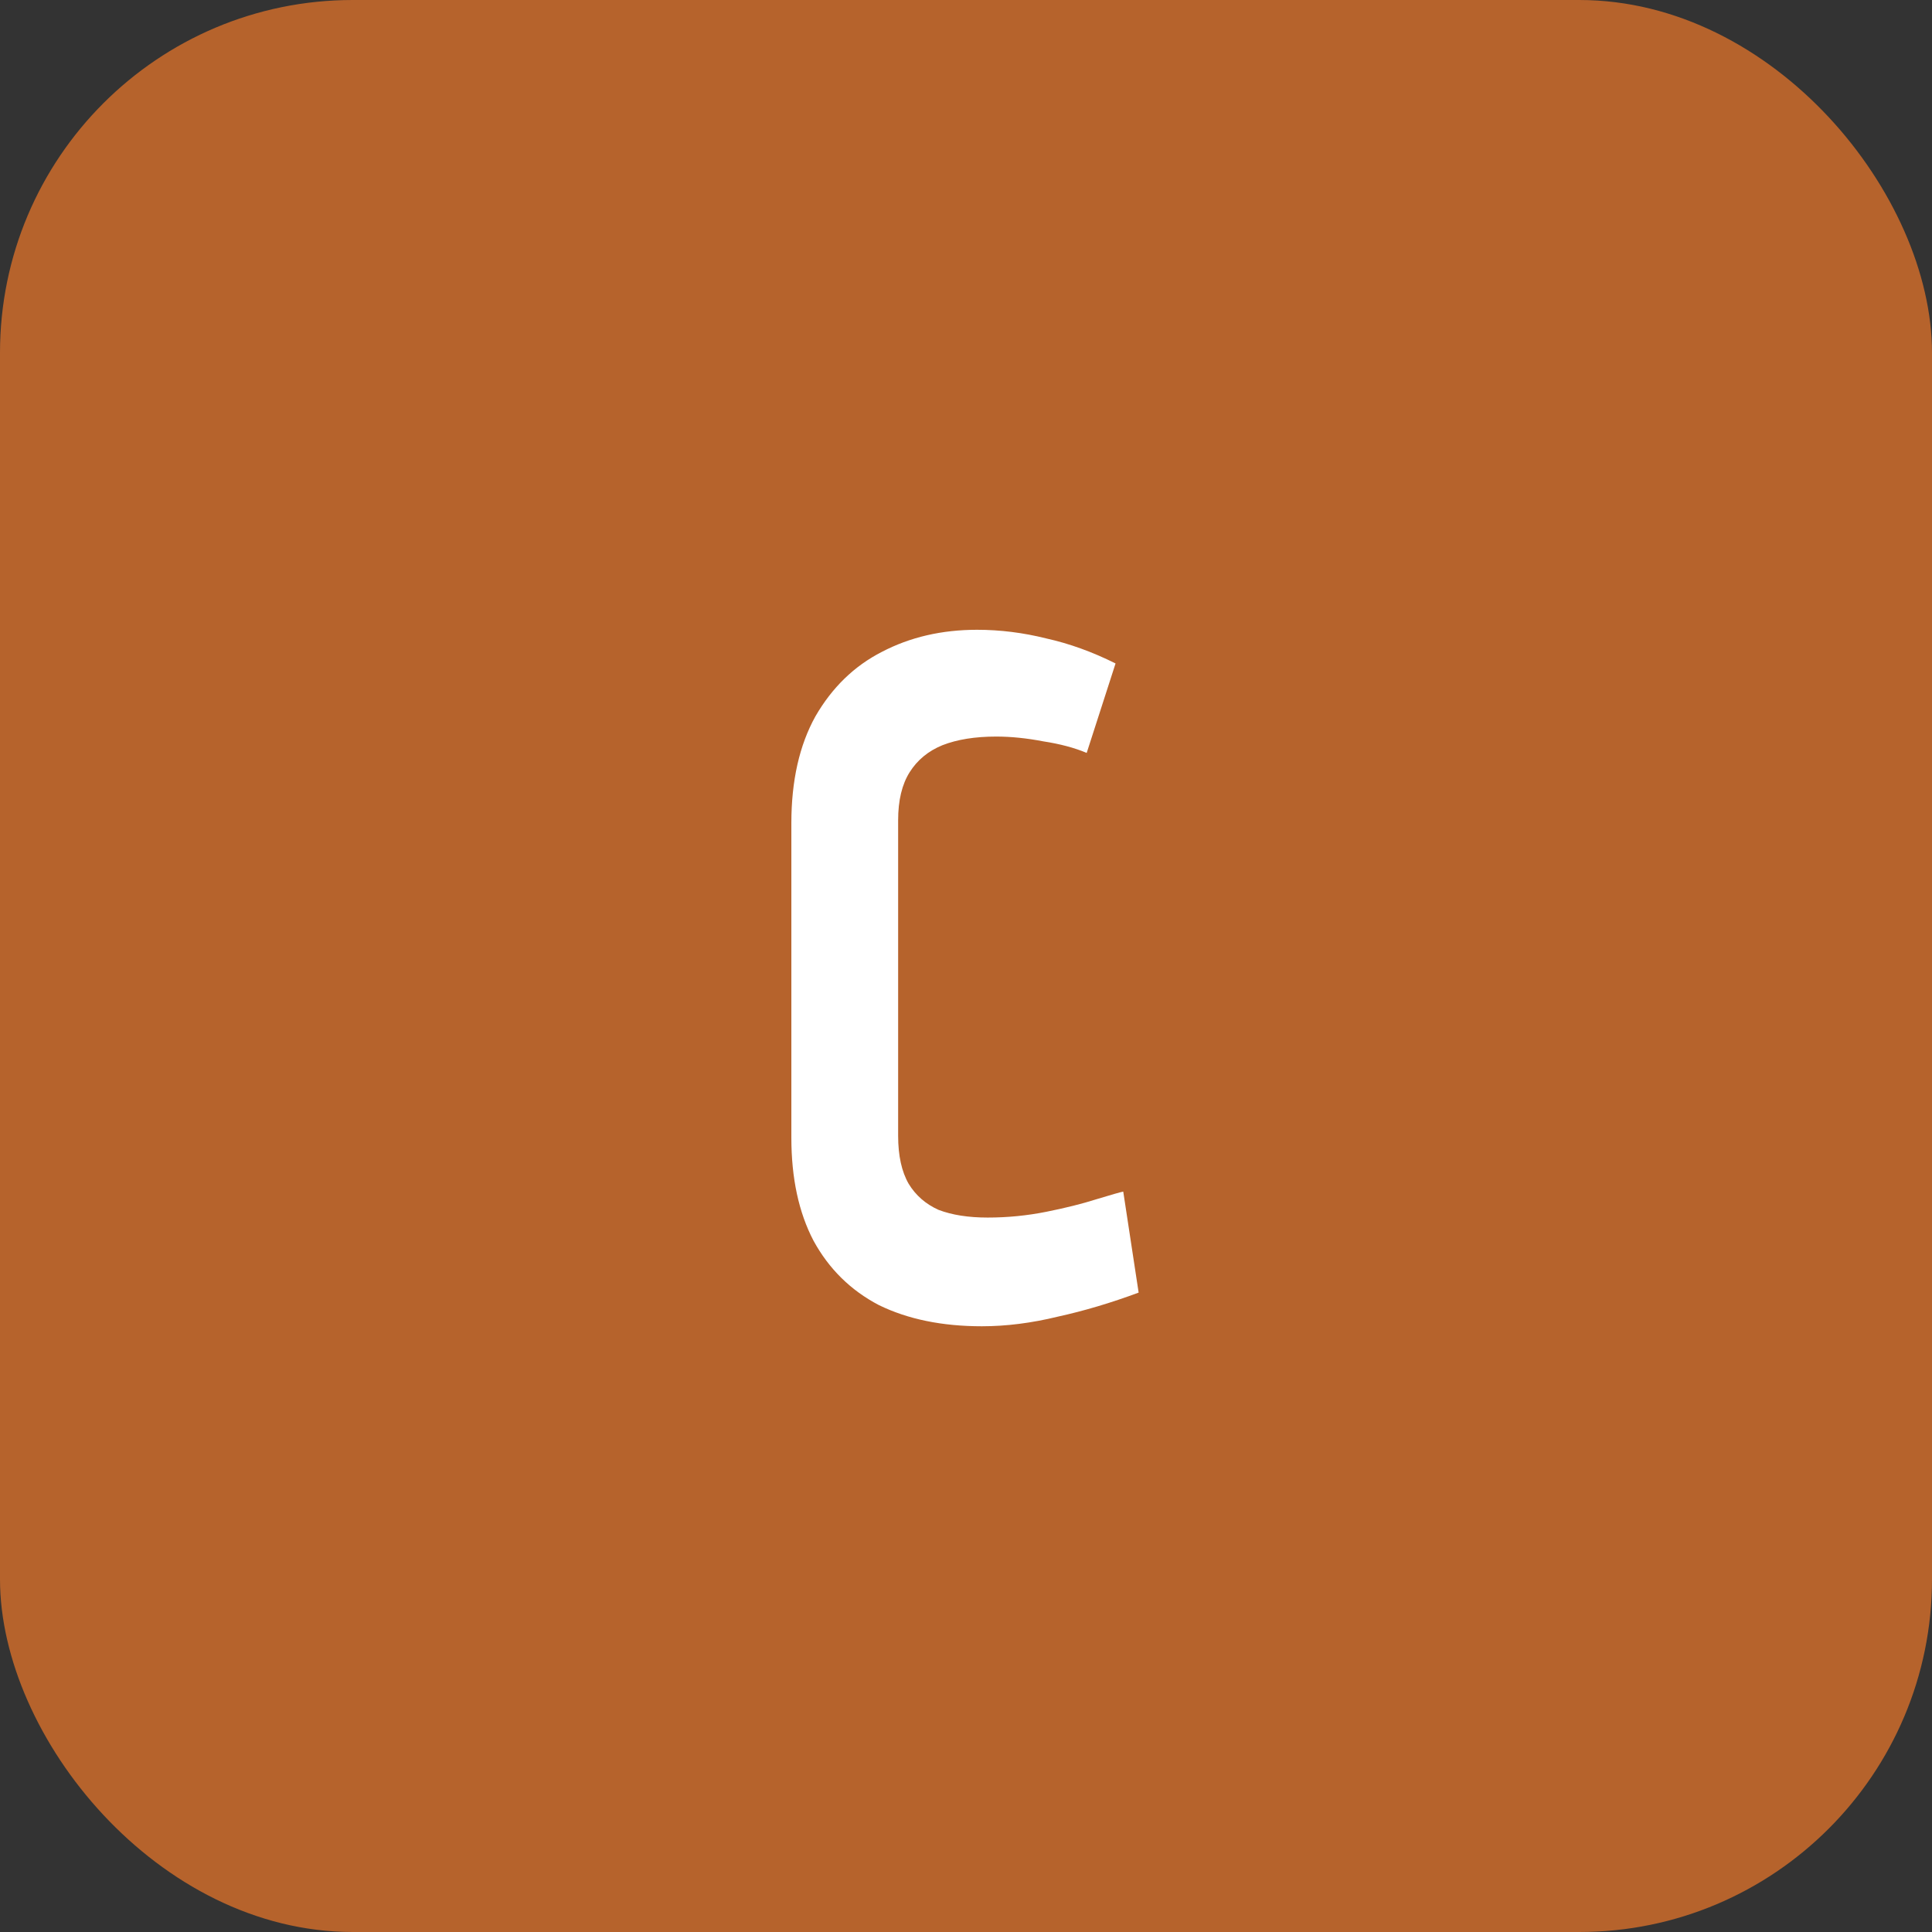
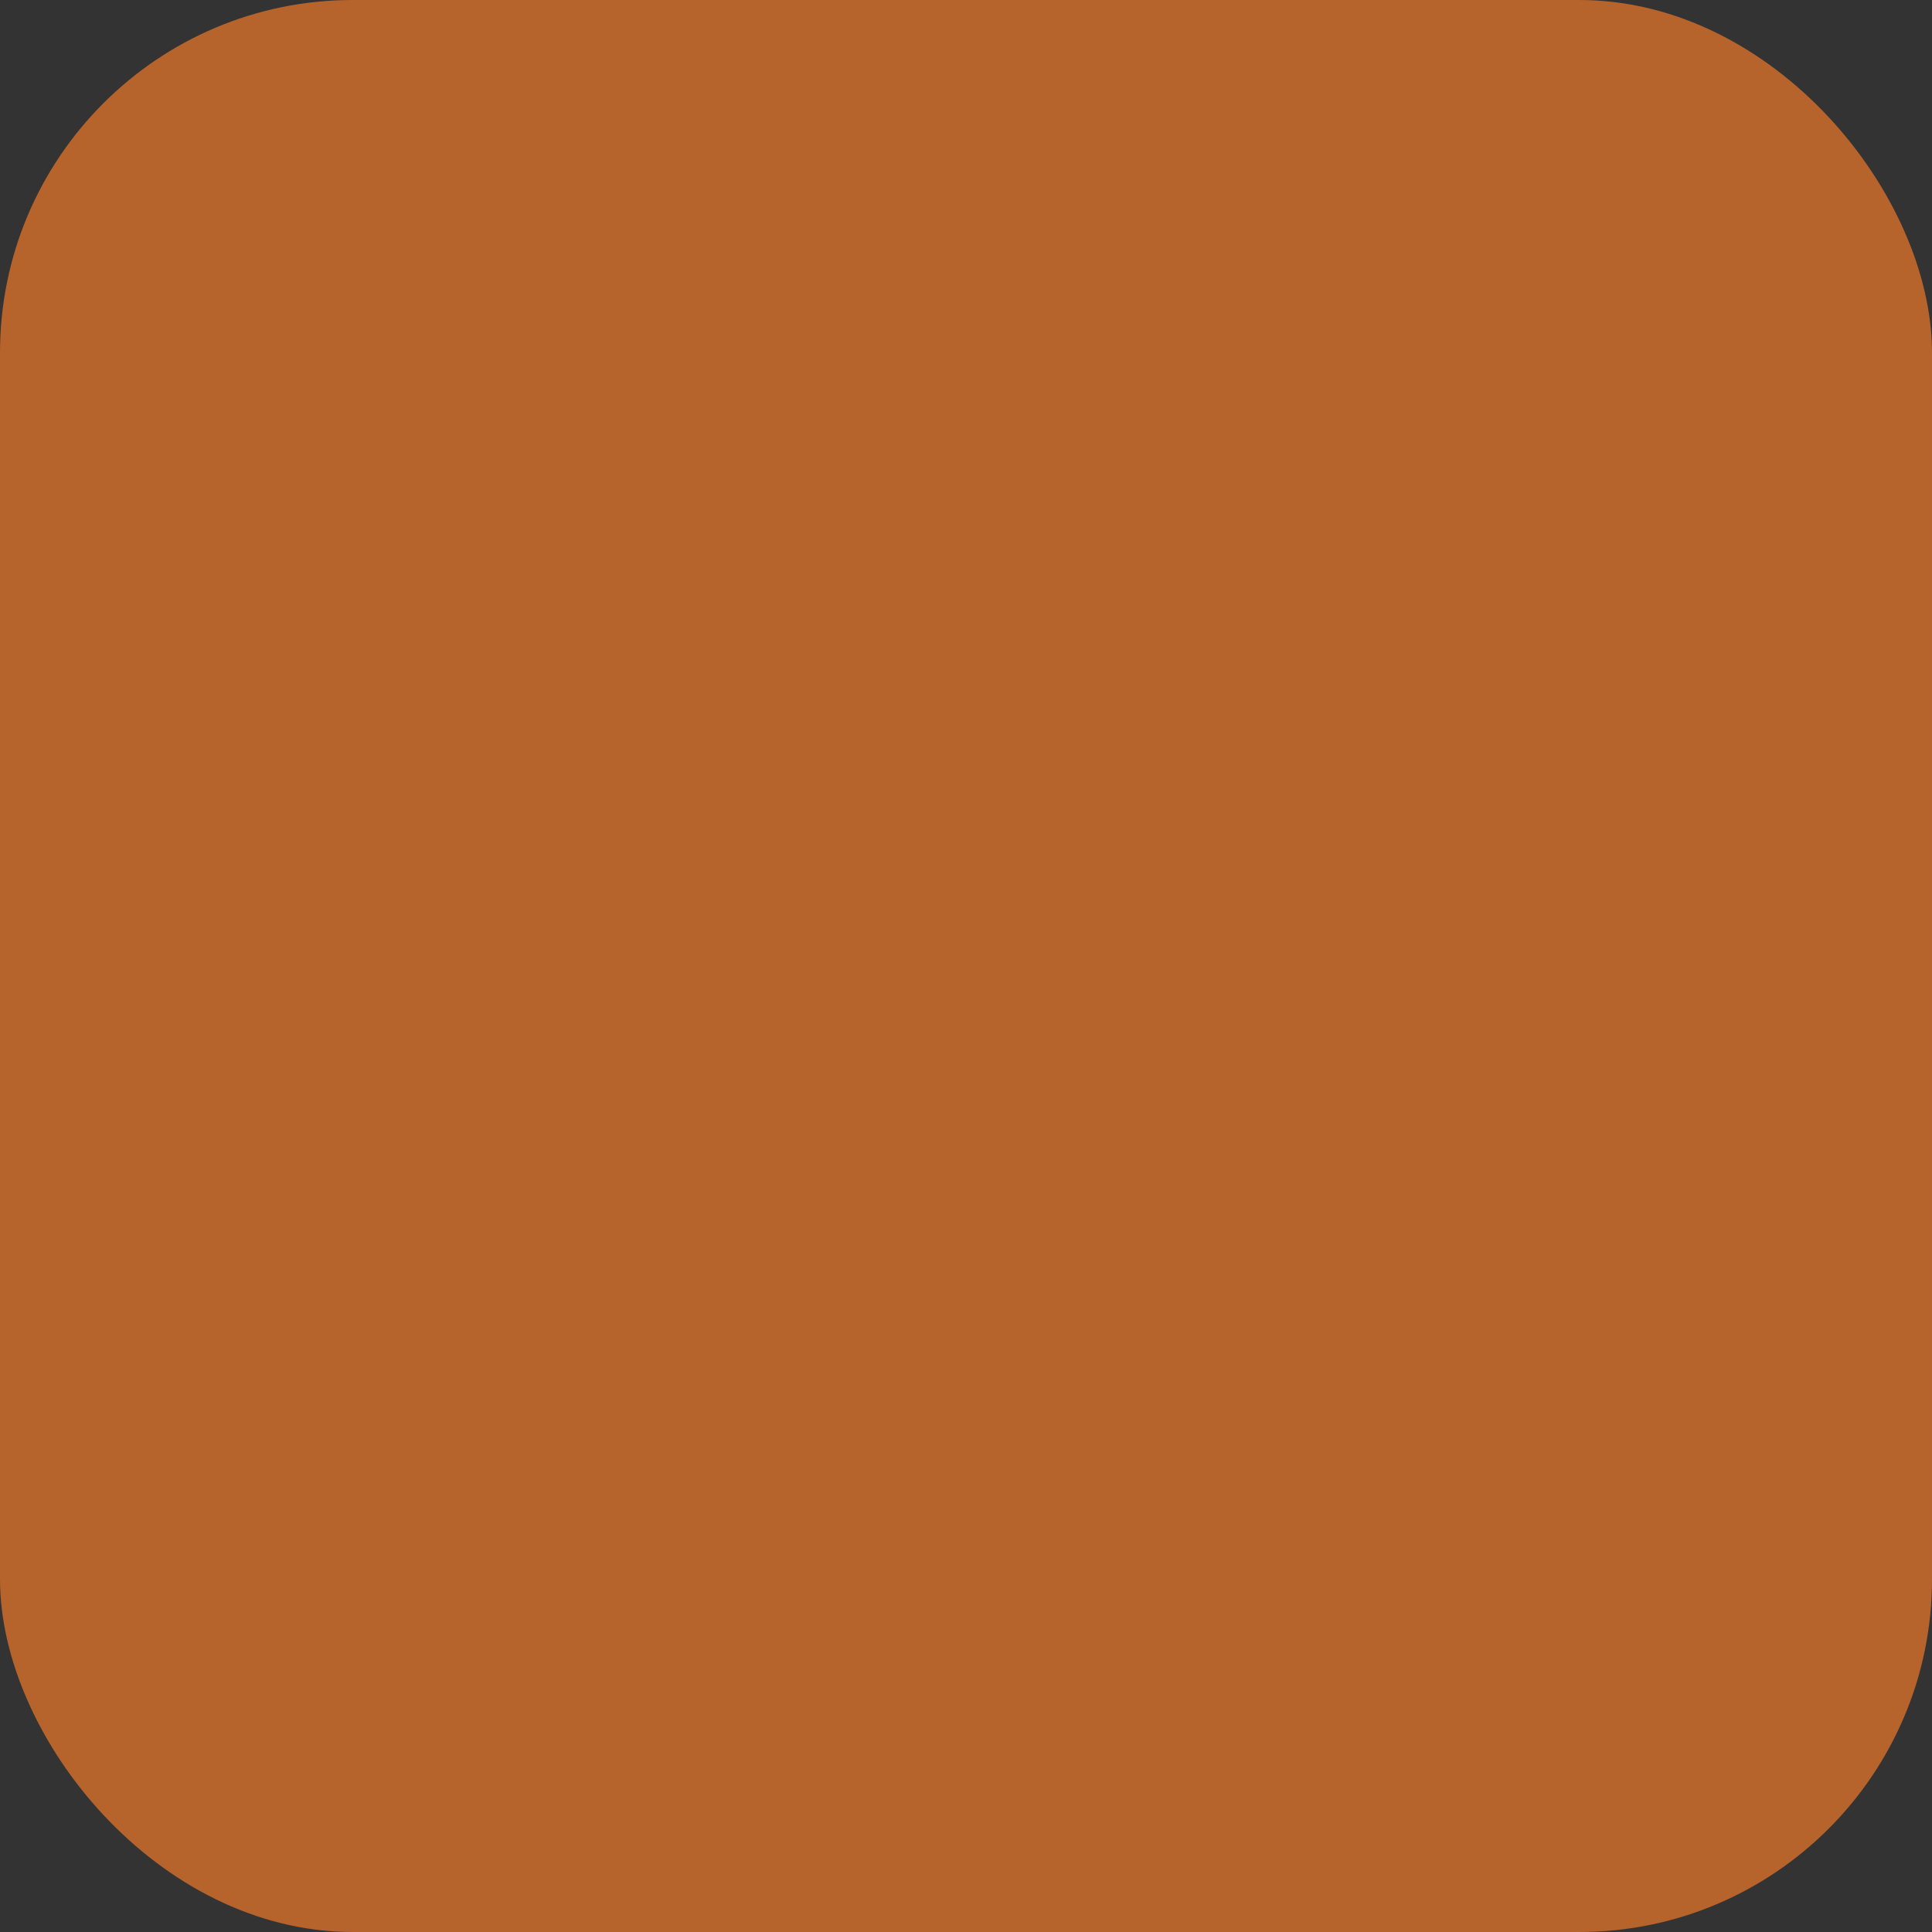
<svg xmlns="http://www.w3.org/2000/svg" width="241" height="241" viewBox="0 0 241 241" fill="none">
  <rect x="0" y="0" width="241" height="241" fill="#333333" stroke="none" />
  <rect width="241" height="241" rx="44" fill="#B6632C" />
-   <path d="M135.555 93.92C134.035 93.28 132.235 92.8 130.155 92.48C128.075 92.08 126.115 91.88 124.275 91.88C121.635 91.88 119.395 92.24 117.555 92.96C115.795 93.68 114.435 94.8 113.475 96.32C112.515 97.84 112.035 99.84 112.035 102.32V141.68C112.035 144.16 112.475 146.16 113.355 147.68C114.235 149.12 115.475 150.2 117.075 150.92C118.755 151.56 120.795 151.88 123.195 151.88C125.675 151.88 128.115 151.64 130.515 151.16C132.915 150.68 134.995 150.16 136.755 149.6C138.595 149.04 139.715 148.72 140.115 148.64L142.035 161.24C138.595 162.52 135.235 163.52 131.955 164.24C128.675 165.04 125.515 165.44 122.475 165.44C117.515 165.44 113.235 164.56 109.635 162.8C106.115 160.96 103.395 158.28 101.475 154.76C99.635 151.24 98.715 146.96 98.715 141.92V102.68C98.715 97.4 99.715 92.96 101.715 89.36C103.795 85.76 106.555 83.08 109.995 81.32C113.515 79.48 117.475 78.56 121.875 78.56C124.755 78.56 127.635 78.92 130.515 79.64C133.395 80.28 136.275 81.32 139.155 82.76L135.555 93.92Z" fill="white" />
</svg>